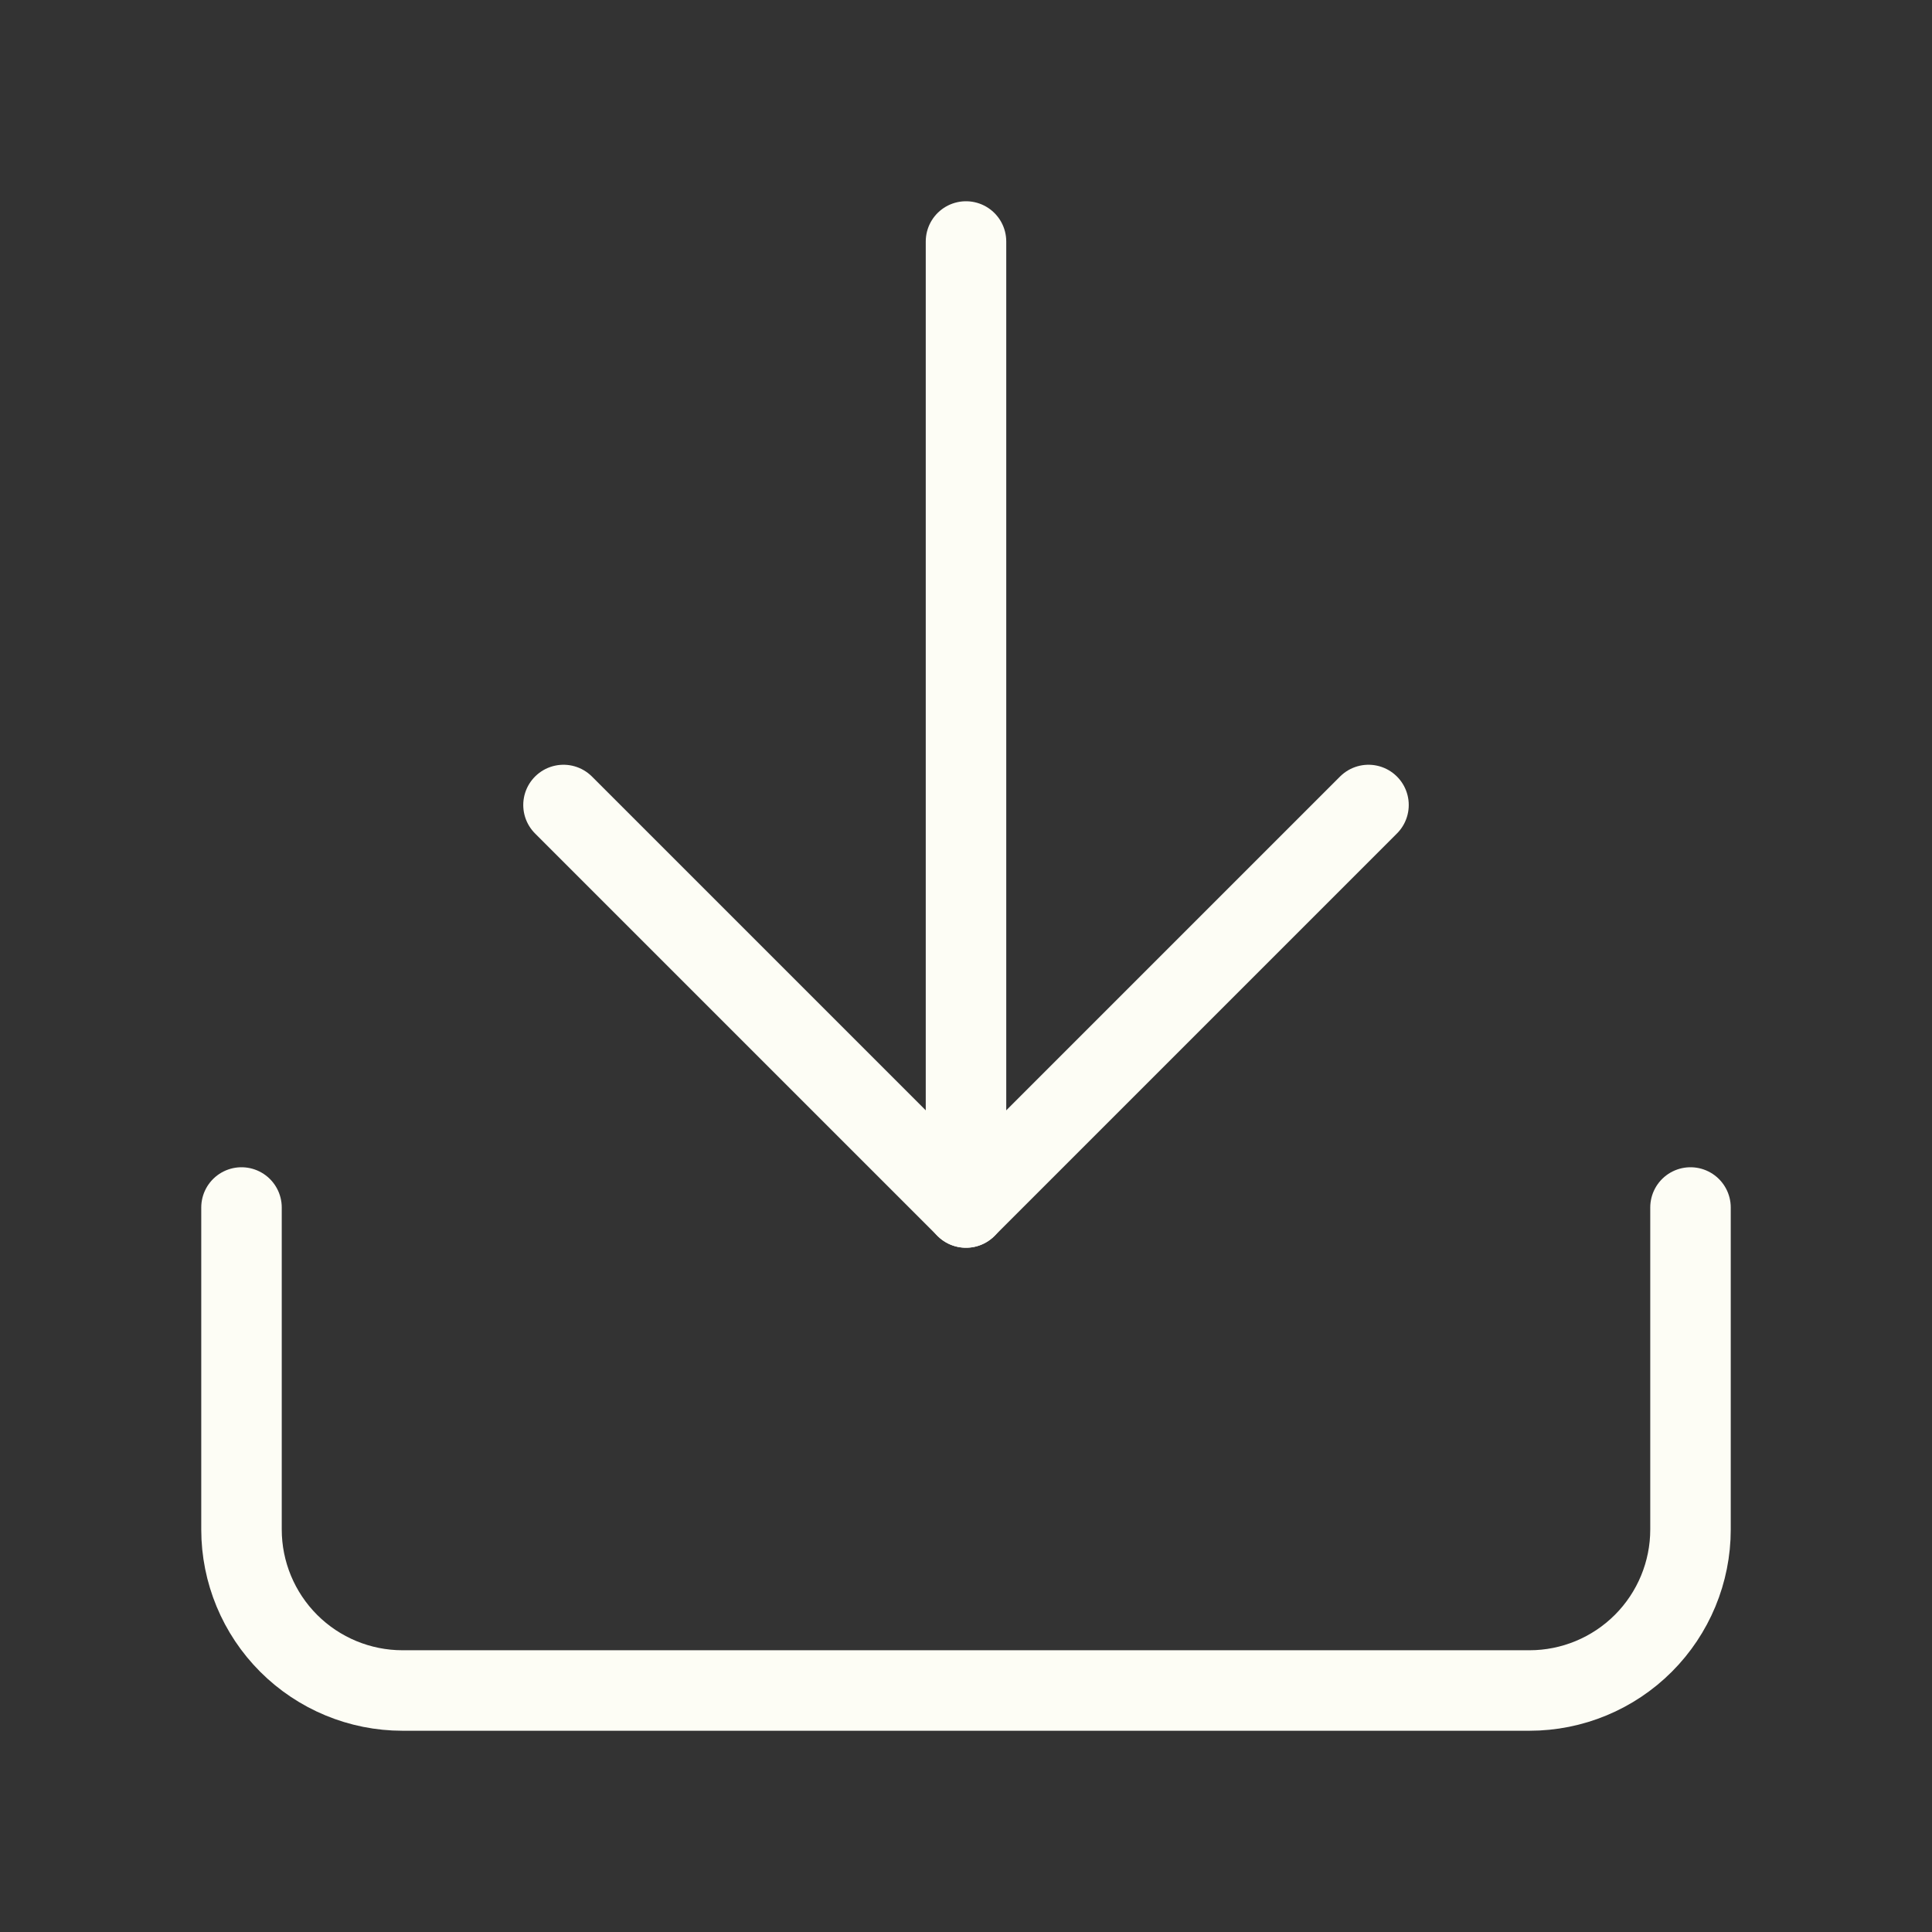
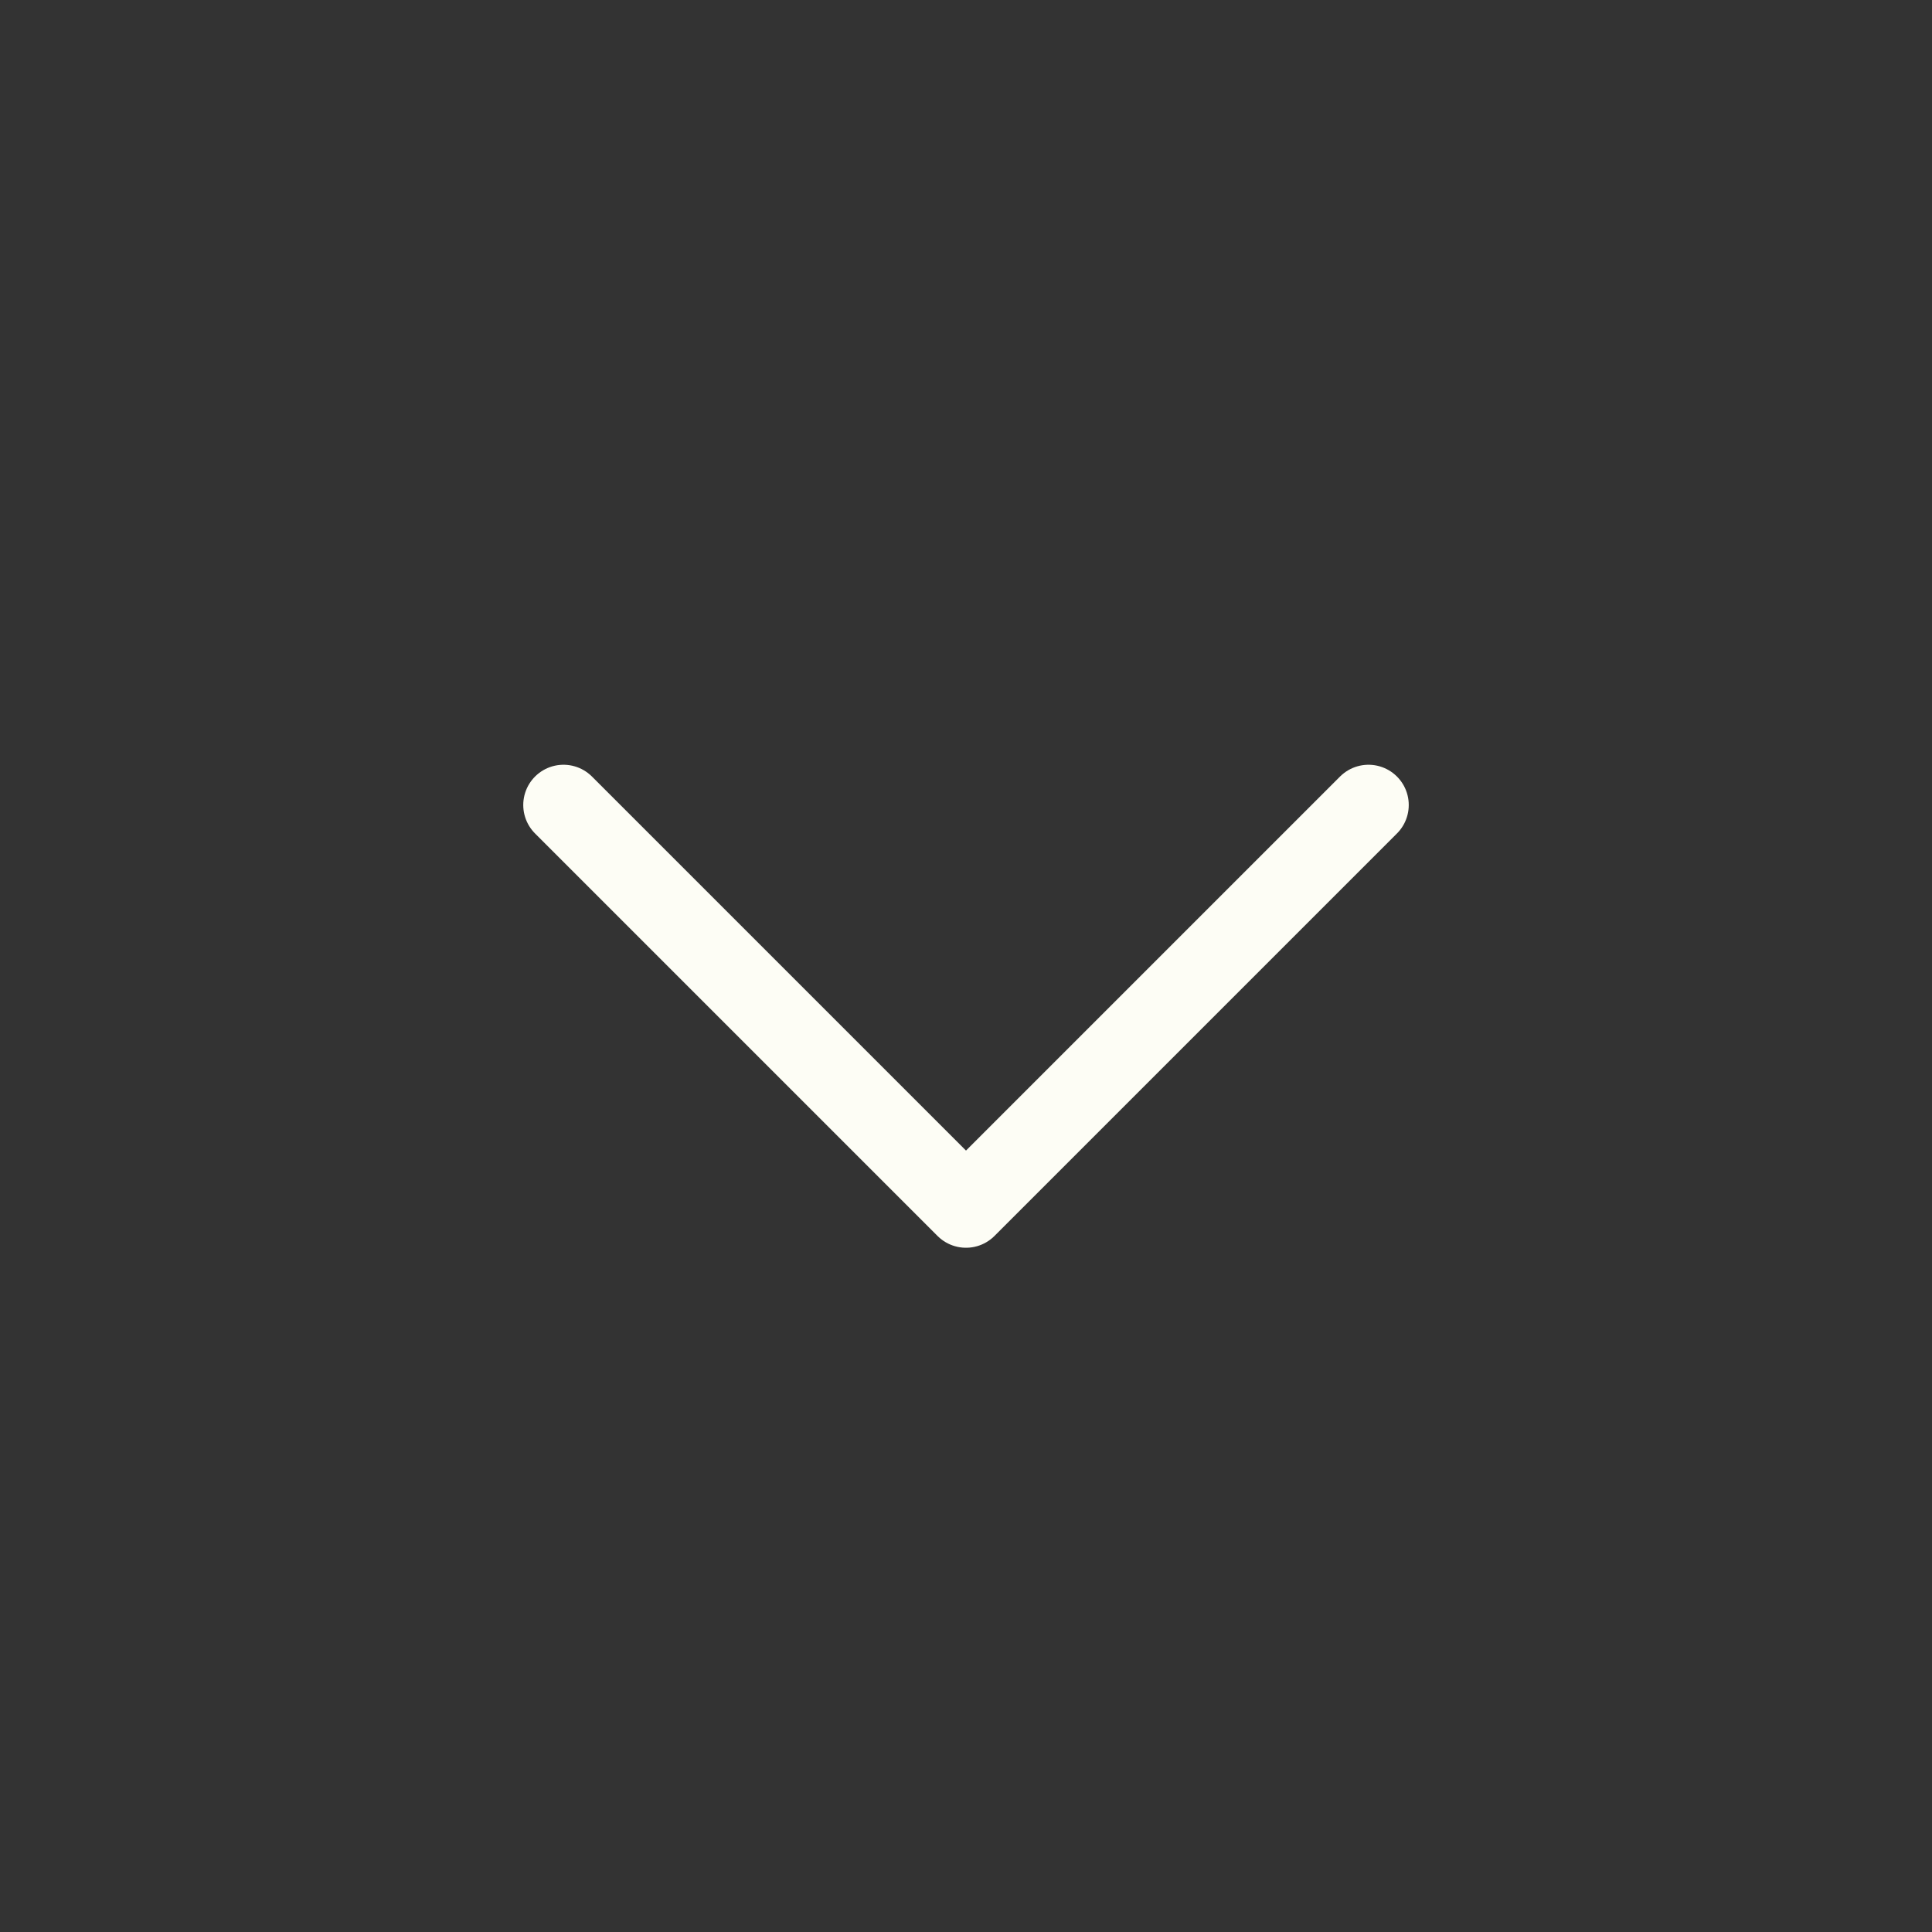
<svg xmlns="http://www.w3.org/2000/svg" width="24" height="24" viewBox="0 0 24 24" fill="none">
  <rect x="0" y="0" width="24" height="24" fill="#333333" stroke="none" />
-   <path d="M21 15V19C21 19.53 20.789 20.039 20.414 20.414C20.039 20.789 19.53 21 19 21H5C4.47 21 3.961 20.789 3.586 20.414C3.211 20.039 3 19.53 3 19V15" stroke="#FDFDF5" stroke-linecap="round" stroke-linejoin="round" />
  <path d="M7 10L12 15L17 10" stroke="#FDFDF5" stroke-linecap="round" stroke-linejoin="round" />
-   <path d="M12 15V3" stroke="#FDFDF5" stroke-linecap="round" stroke-linejoin="round" />
</svg>